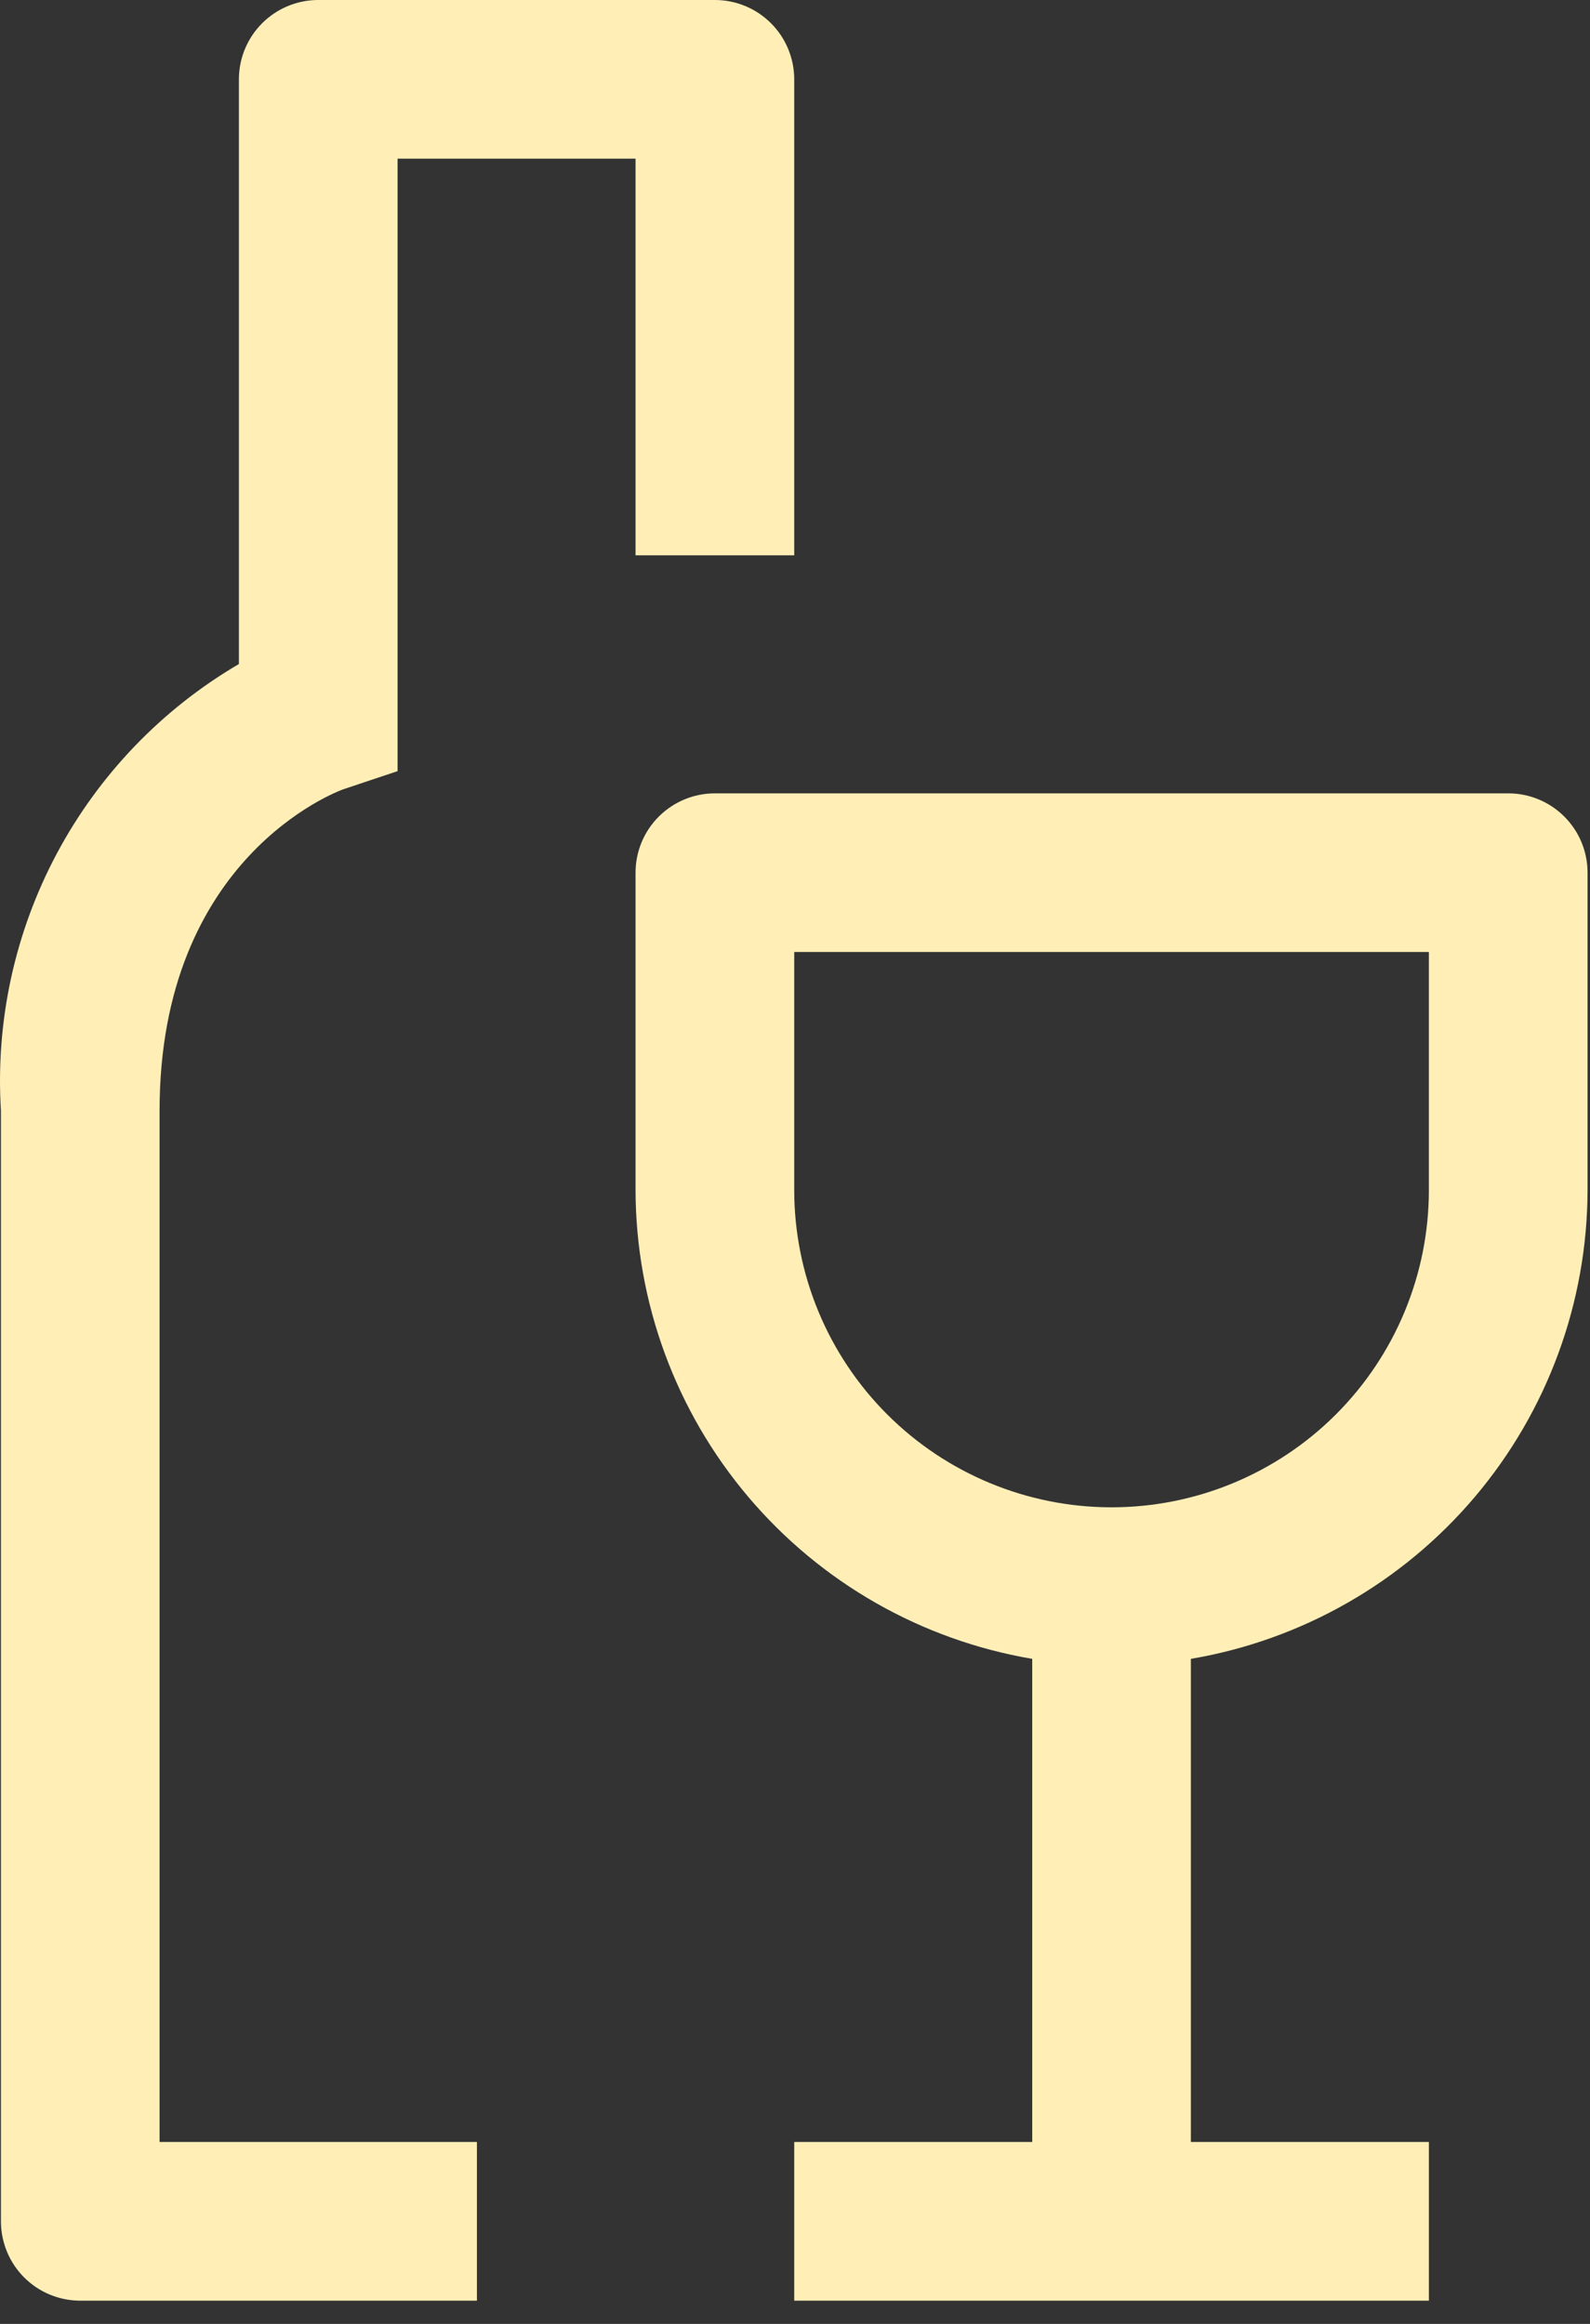
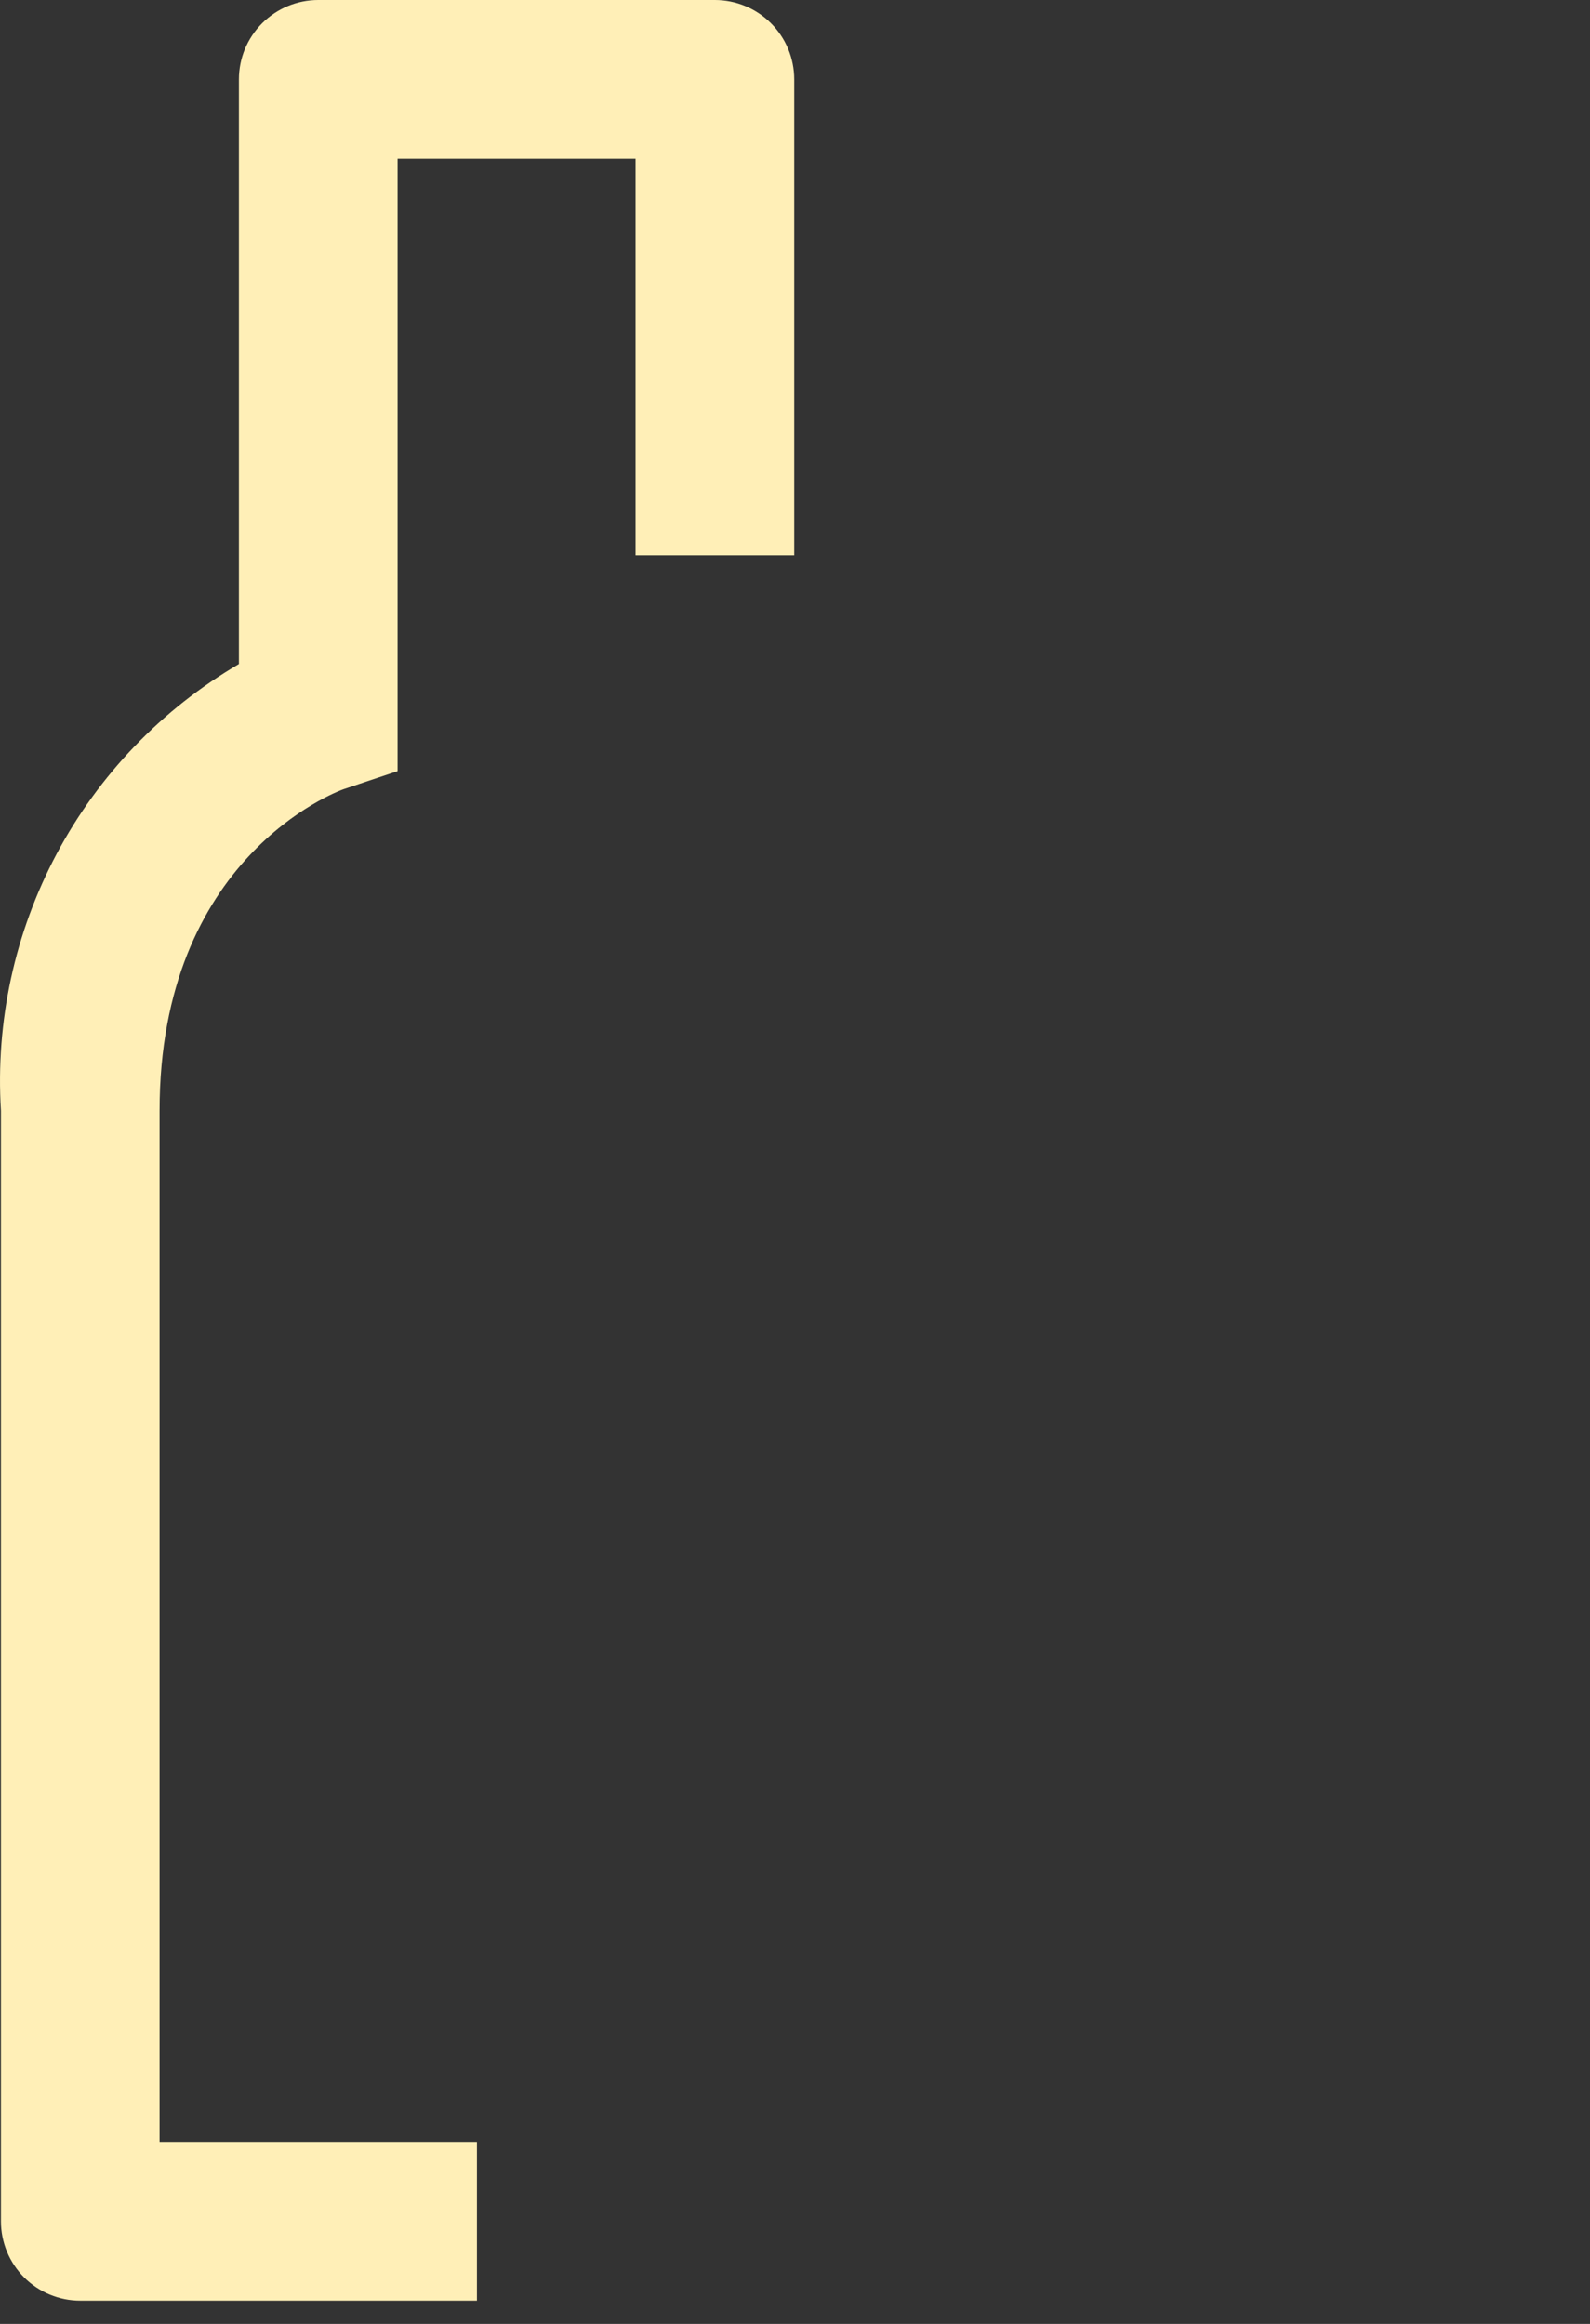
<svg xmlns="http://www.w3.org/2000/svg" width="39" height="57" viewBox="0 0 39 57" fill="none">
  <rect x="0" y="0" width="39" height="57" fill="#333333" stroke="none" />
-   <path d="M36.994 19.459H17.535C17.019 19.459 16.524 19.664 16.159 20.029C15.794 20.393 15.589 20.888 15.589 21.404V29.188C15.594 31.944 16.573 34.611 18.354 36.715C20.134 38.819 22.601 40.227 25.319 40.688V52.538H19.481V56.43H35.048V52.538H29.21V40.688C31.928 40.227 34.395 38.819 36.176 36.715C37.956 34.611 38.935 31.944 38.94 29.188V21.404C38.94 20.888 38.735 20.393 38.37 20.029C38.005 19.664 37.51 19.459 36.994 19.459ZM35.048 29.188C35.048 31.252 34.228 33.232 32.768 34.692C31.309 36.151 29.329 36.971 27.265 36.971C25.2 36.971 23.221 36.151 21.761 34.692C20.301 33.232 19.481 31.252 19.481 29.188V23.35H35.048V29.188Z" fill="#FFEFB7" />
  <path d="M17.535 0H7.806C7.29 0 6.795 0.205 6.43 0.57C6.065 0.935 5.86 1.43 5.86 1.946V16.287C3.969 17.395 2.423 19.005 1.392 20.939C0.362 22.873 -0.113 25.055 0.023 27.242V54.484C0.023 55 0.228 55.495 0.592 55.86C0.957 56.225 1.452 56.43 1.968 56.43H11.698V52.538H3.914V27.242C3.914 21.039 8.255 19.42 8.421 19.359L9.752 18.914V3.892H15.589V13.621H19.481V1.946C19.481 1.43 19.276 0.935 18.911 0.57C18.546 0.205 18.051 0 17.535 0Z" fill="#FFEFB7" />
</svg>